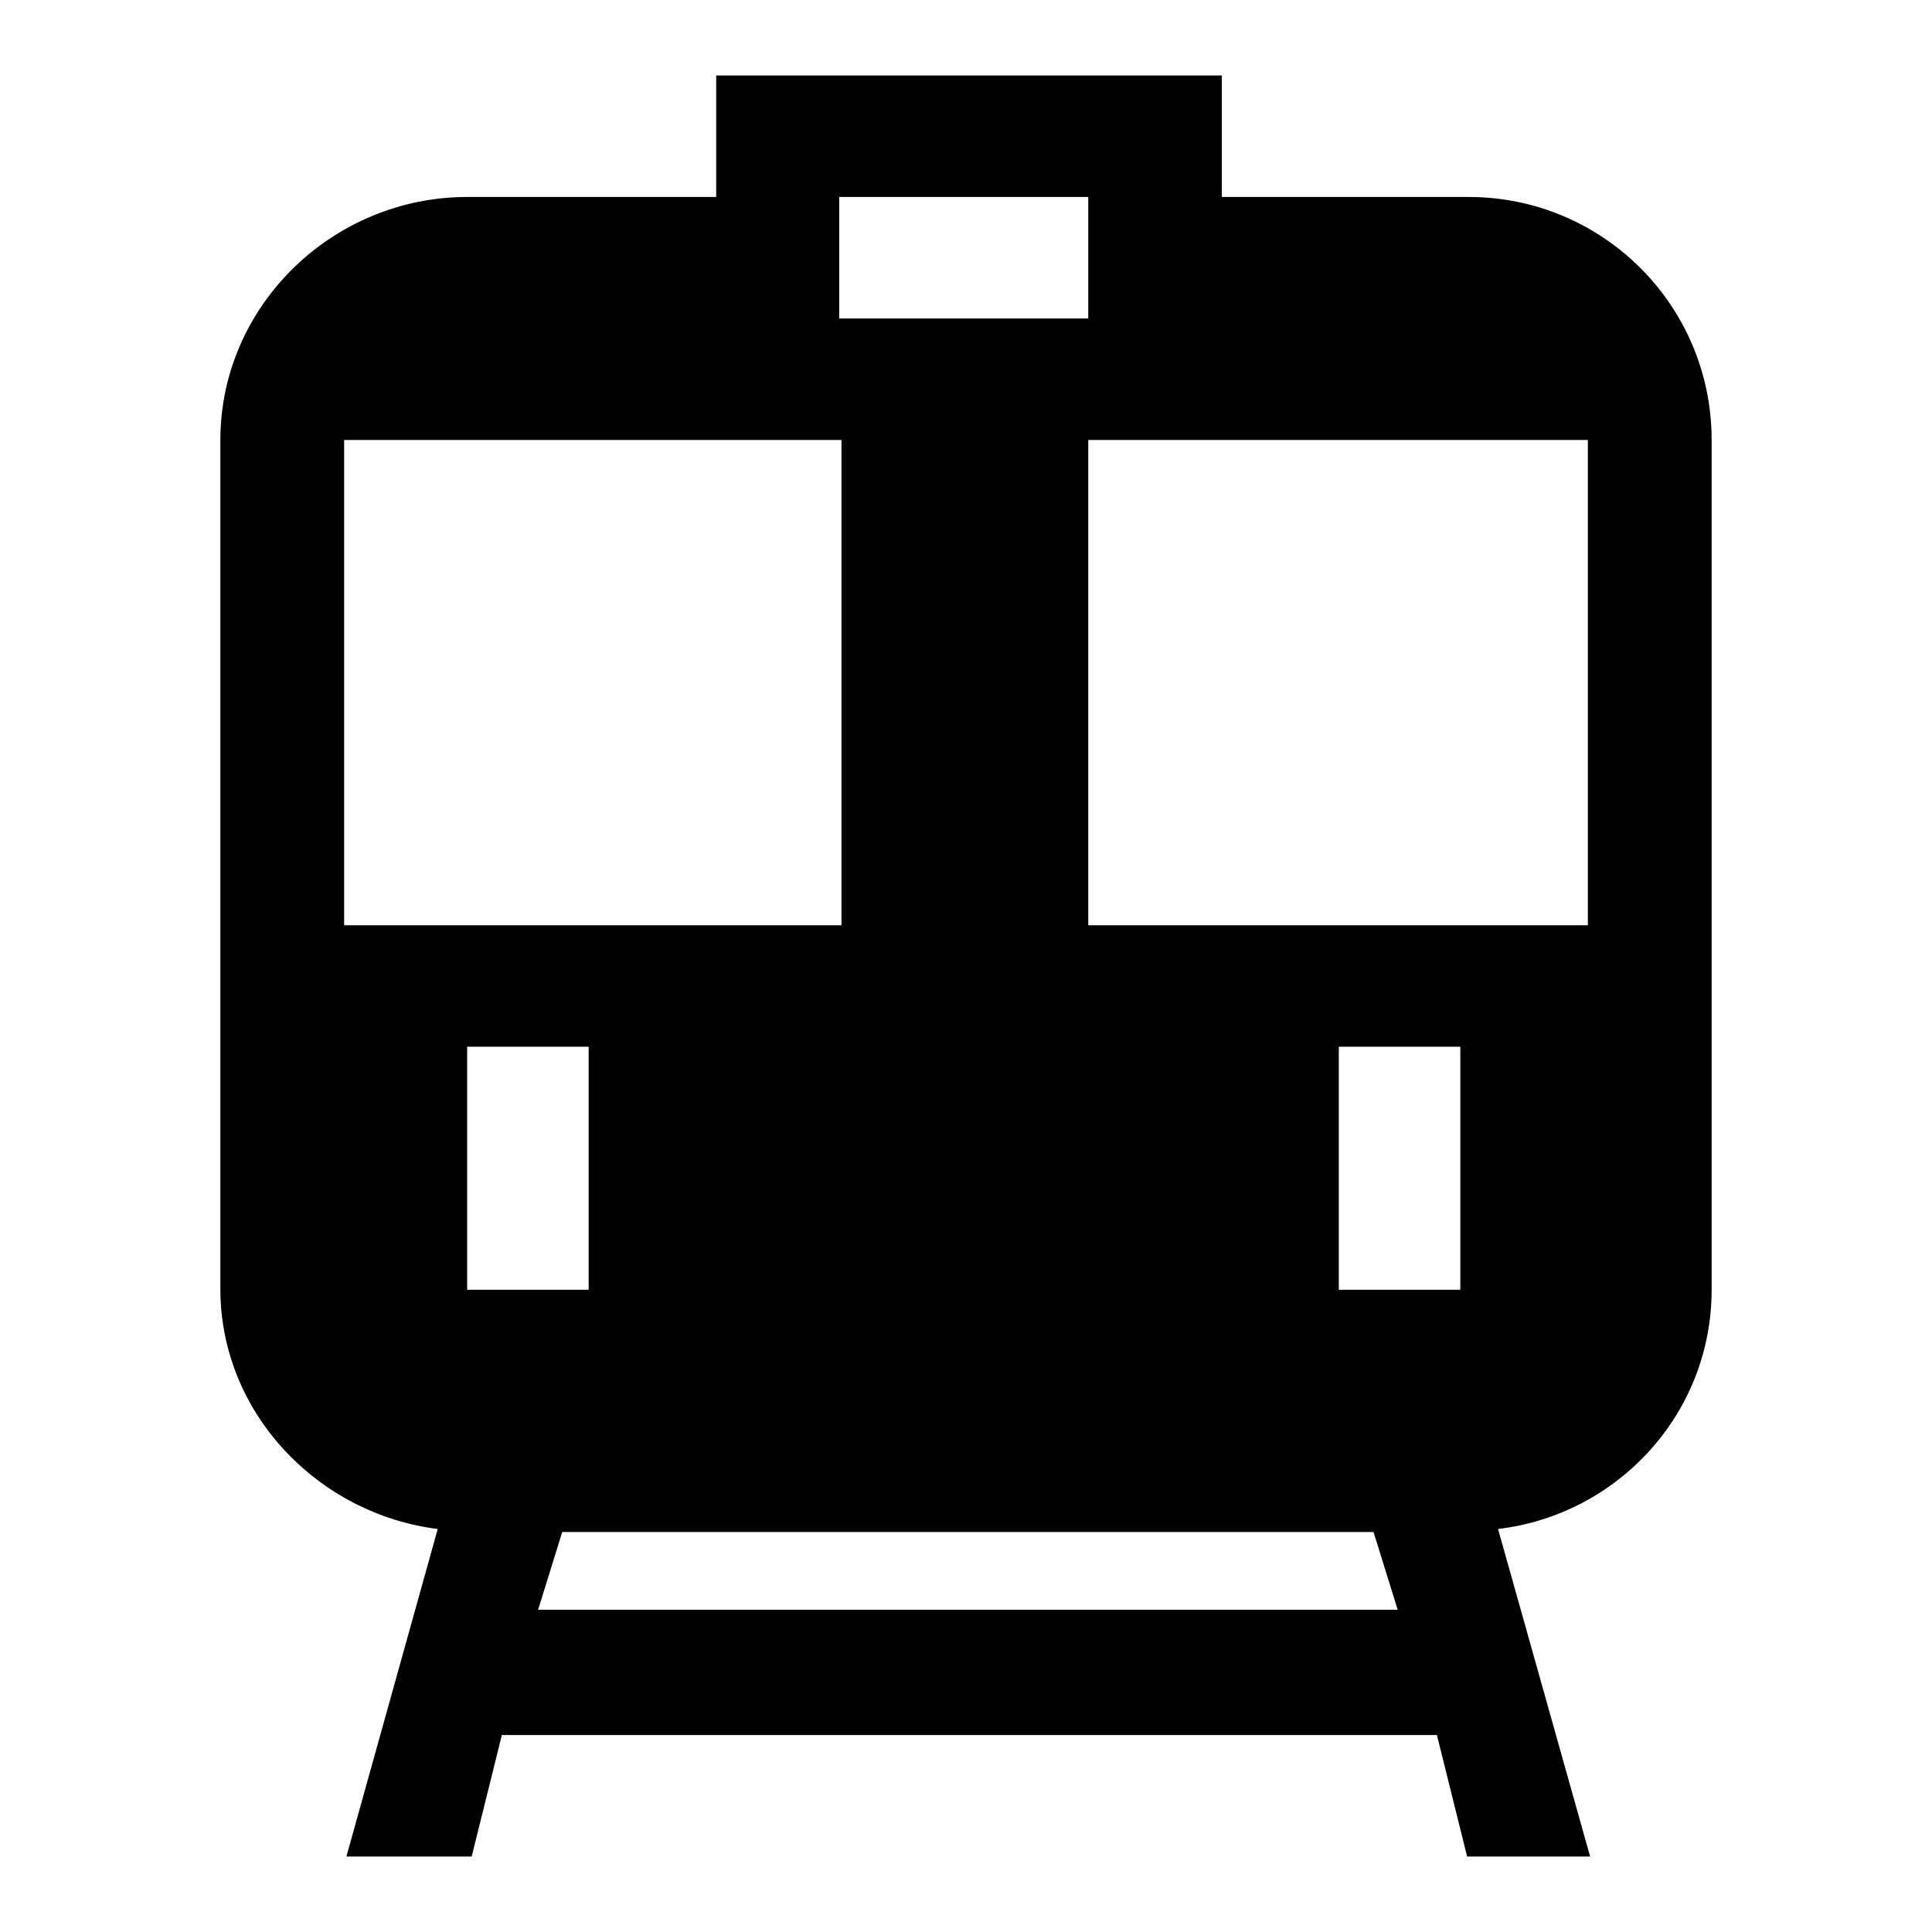
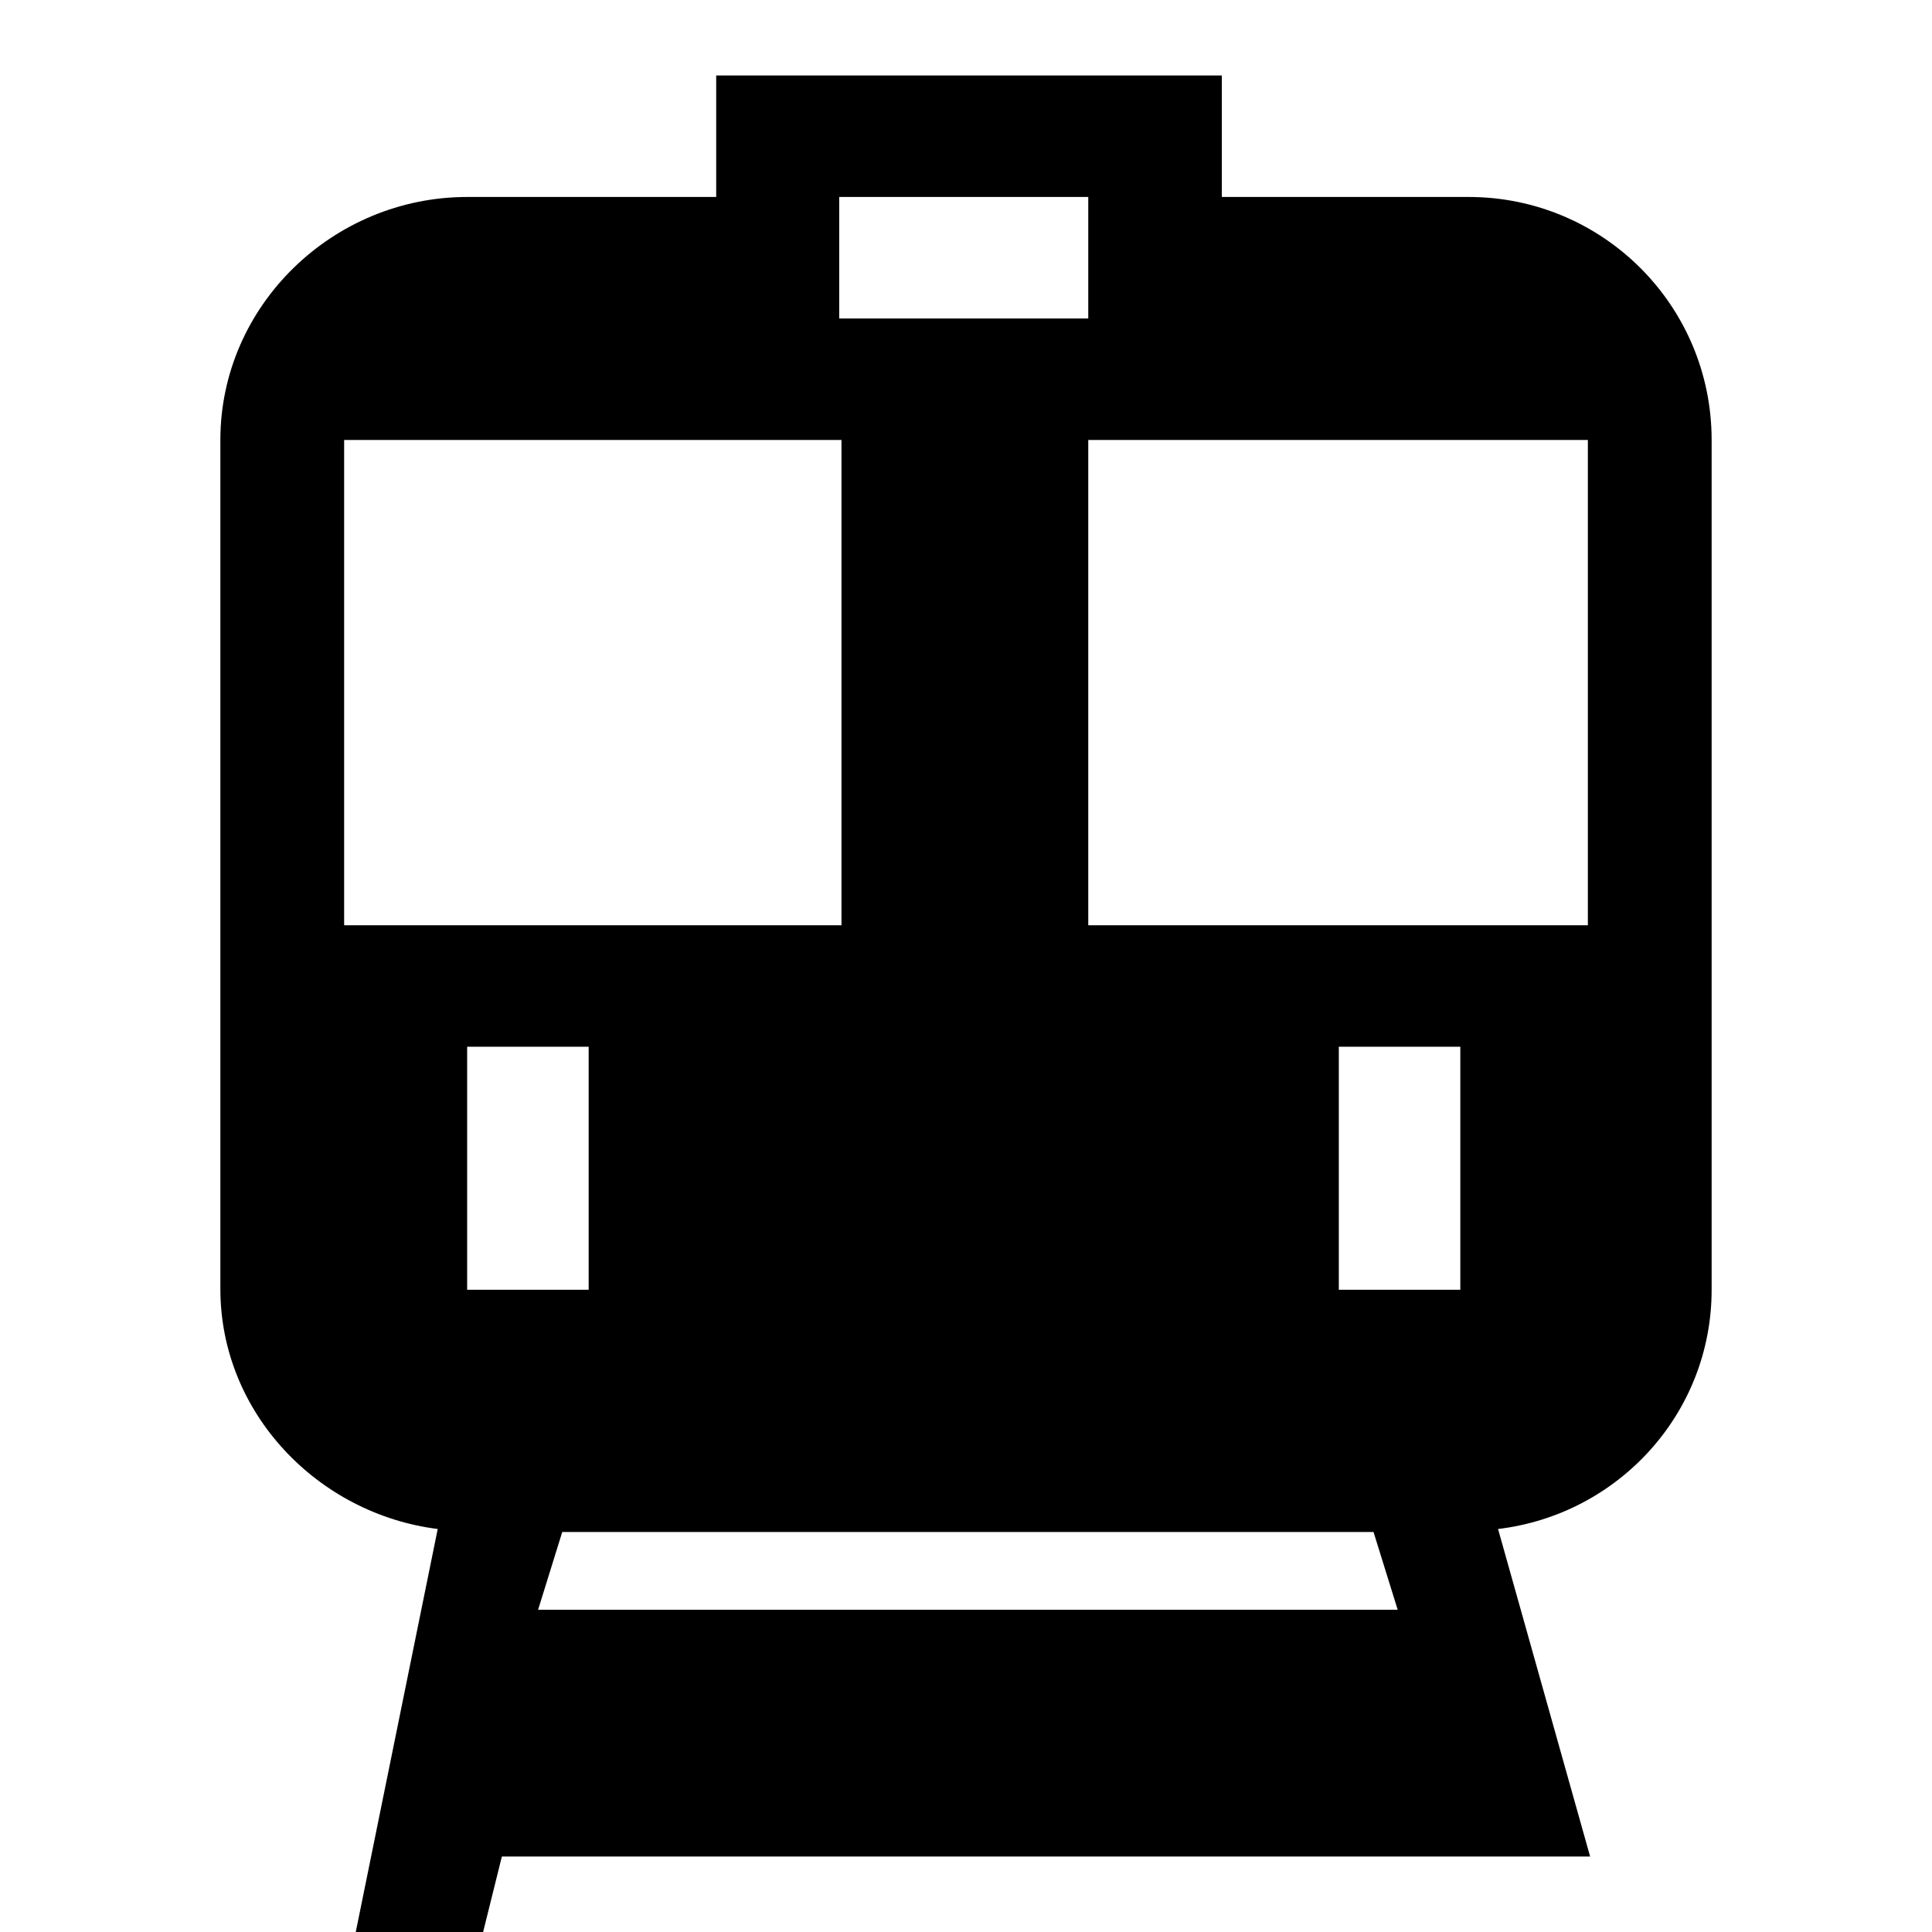
<svg xmlns="http://www.w3.org/2000/svg" version="1.1" x="0px" y="0px" viewBox="0 0 256 256" enable-background="new 0 0 256 256" xml:space="preserve">
  <g>
-     <path fill="#000000" d="M198.5,202.6l12.2,43.4h-16.3l-4-16.1H66.5l-4,16.1H45.9L58,202.6c-15.9-2-28.8-15.4-28.8-31.8V58.3 c0-17.8,14.9-32.2,32.7-32.2h33V10h67v16.1h32.7c17.8,0,32.2,14.4,32.2,32.2v112.6C226.8,187.3,214.4,200.7,198.5,202.6 L198.5,202.6z M193.5,170.9v-32.2h-16.1v32.2H193.5L193.5,170.9z M185.2,213.3L182,203H74.5l-3.2,10.3H185.2L185.2,213.3z  M61.9,170.9H78v-32.2H61.9V170.9L61.9,170.9z M45.6,58.3v64.3h65.9V58.3H45.6L45.6,58.3z M144.2,26.1h-33v16.1h33V26.1L144.2,26.1 z M210.4,58.3h-66.2v64.3h66.2V58.3L210.4,58.3z" />
+     <path fill="#000000" d="M198.5,202.6l12.2,43.4h-16.3H66.5l-4,16.1H45.9L58,202.6c-15.9-2-28.8-15.4-28.8-31.8V58.3 c0-17.8,14.9-32.2,32.7-32.2h33V10h67v16.1h32.7c17.8,0,32.2,14.4,32.2,32.2v112.6C226.8,187.3,214.4,200.7,198.5,202.6 L198.5,202.6z M193.5,170.9v-32.2h-16.1v32.2H193.5L193.5,170.9z M185.2,213.3L182,203H74.5l-3.2,10.3H185.2L185.2,213.3z  M61.9,170.9H78v-32.2H61.9V170.9L61.9,170.9z M45.6,58.3v64.3h65.9V58.3H45.6L45.6,58.3z M144.2,26.1h-33v16.1h33V26.1L144.2,26.1 z M210.4,58.3h-66.2v64.3h66.2V58.3L210.4,58.3z" />
  </g>
</svg>